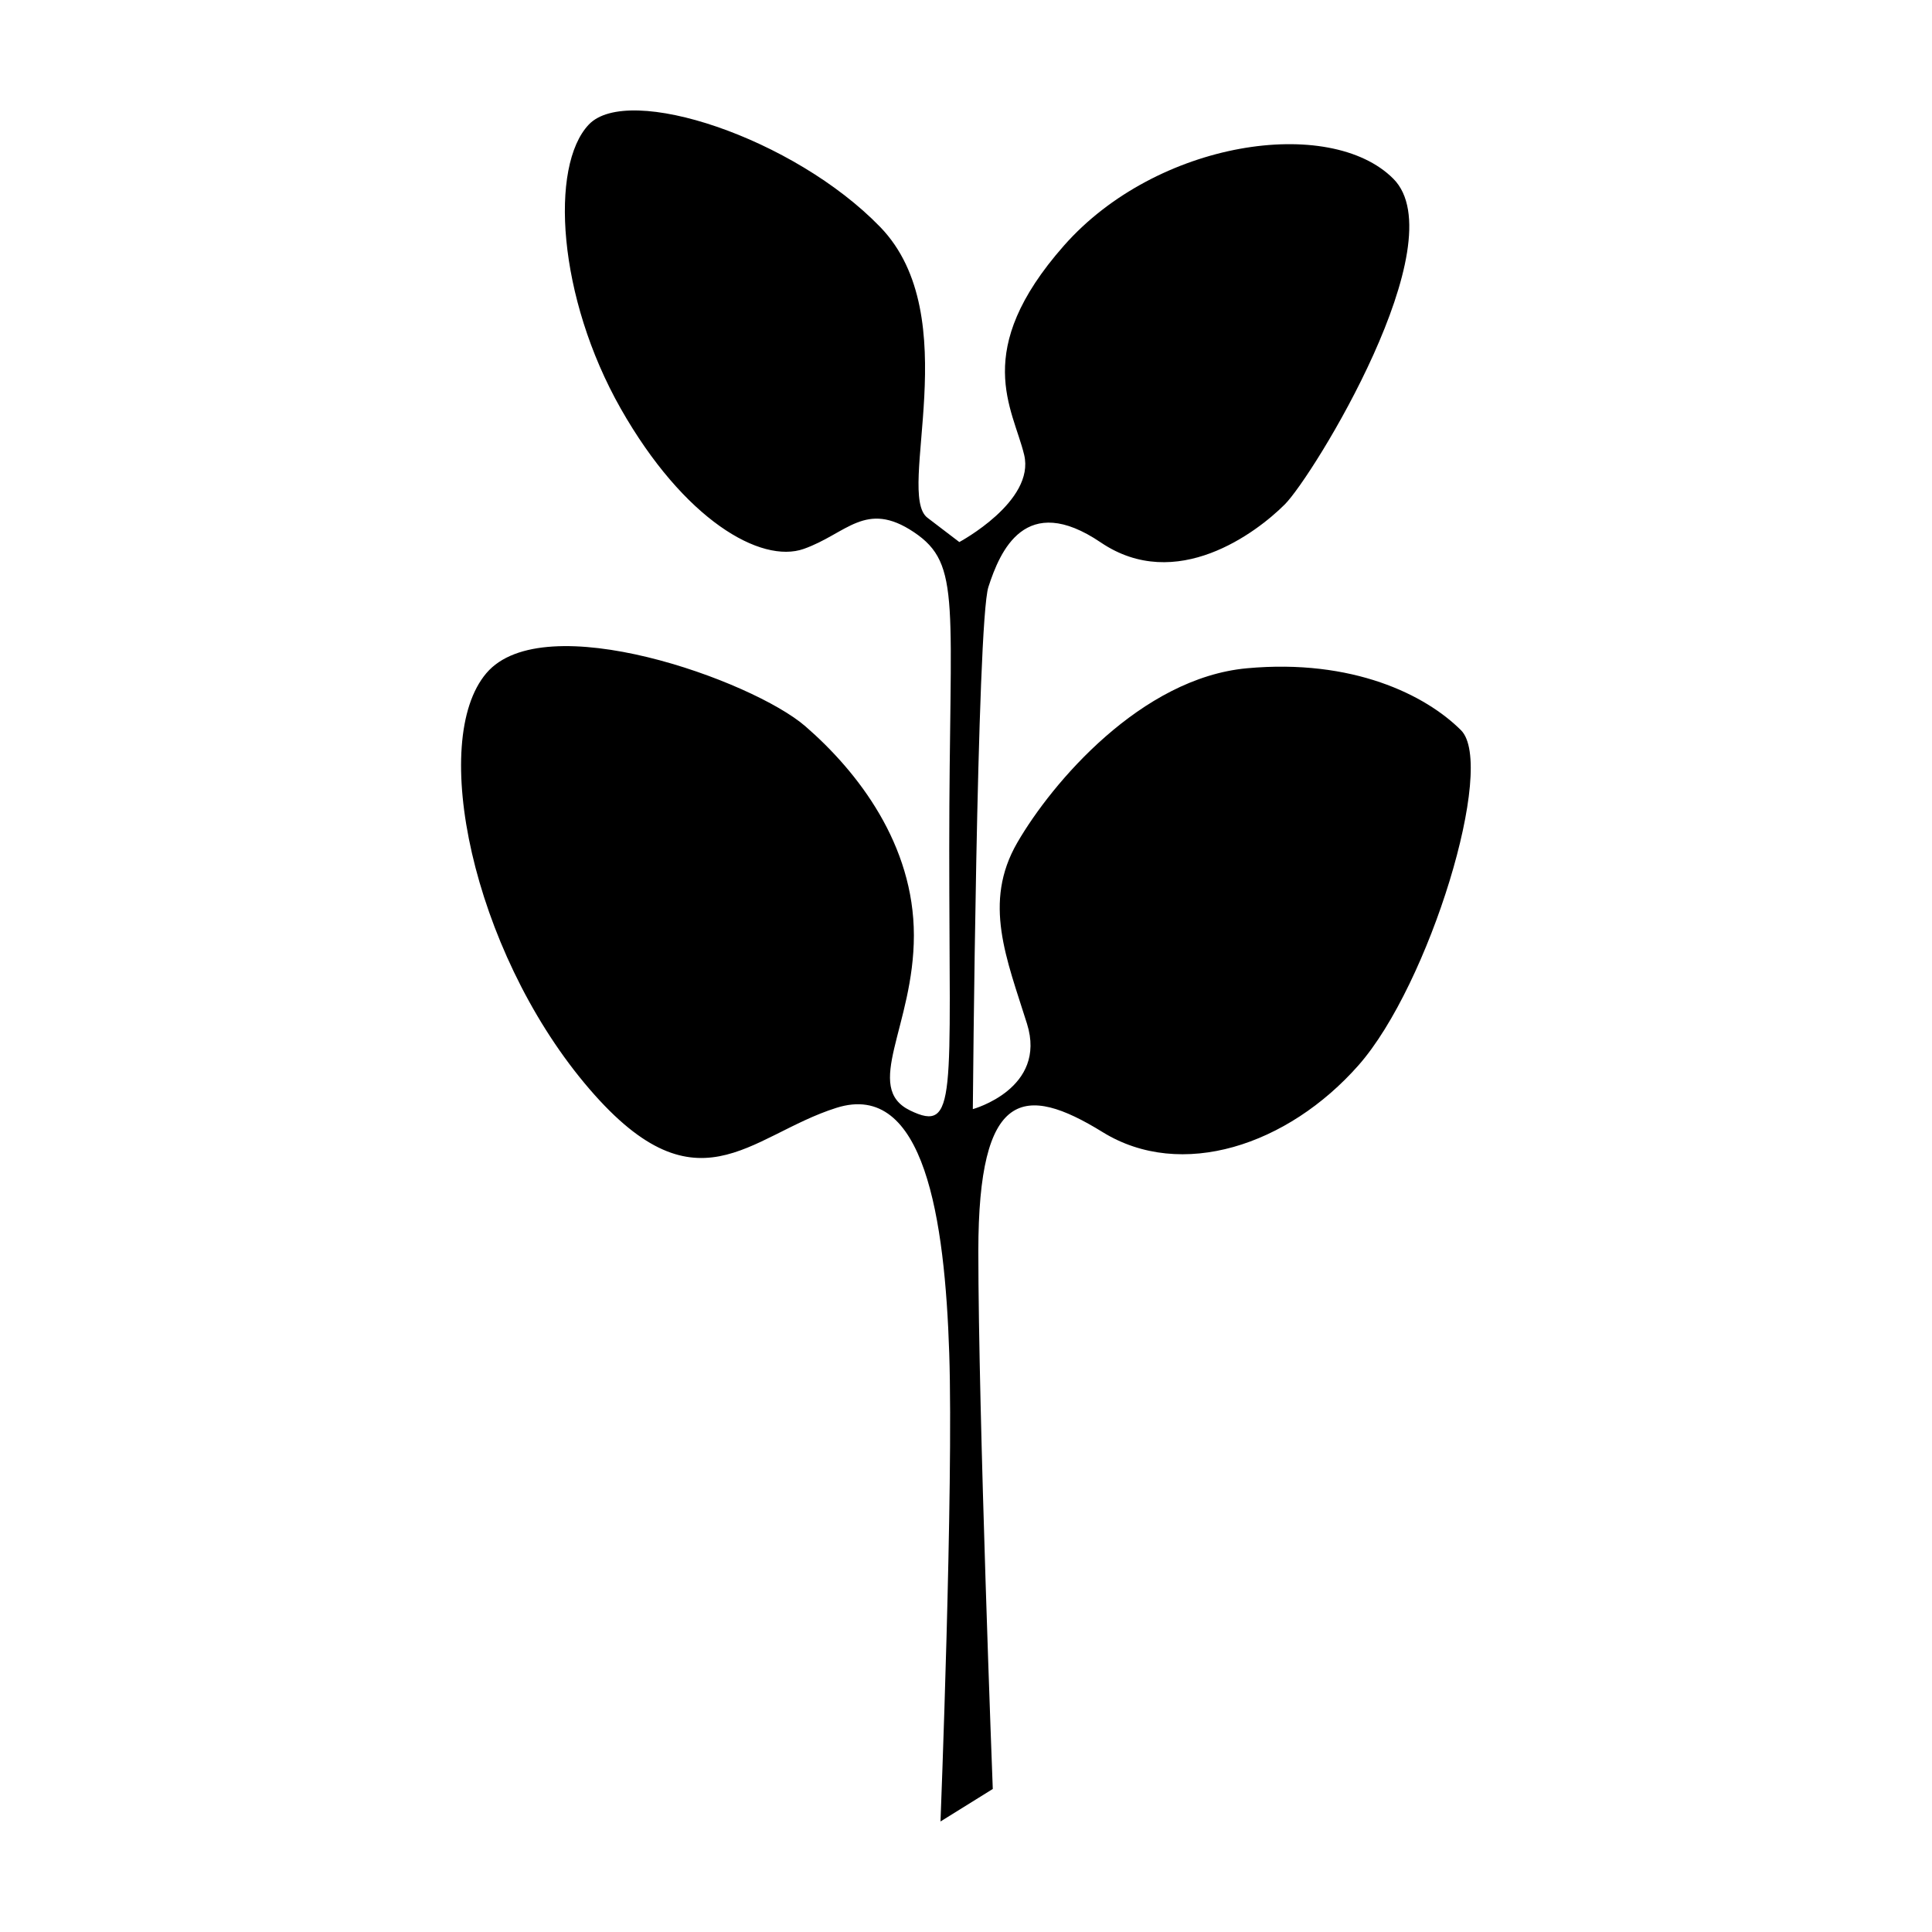
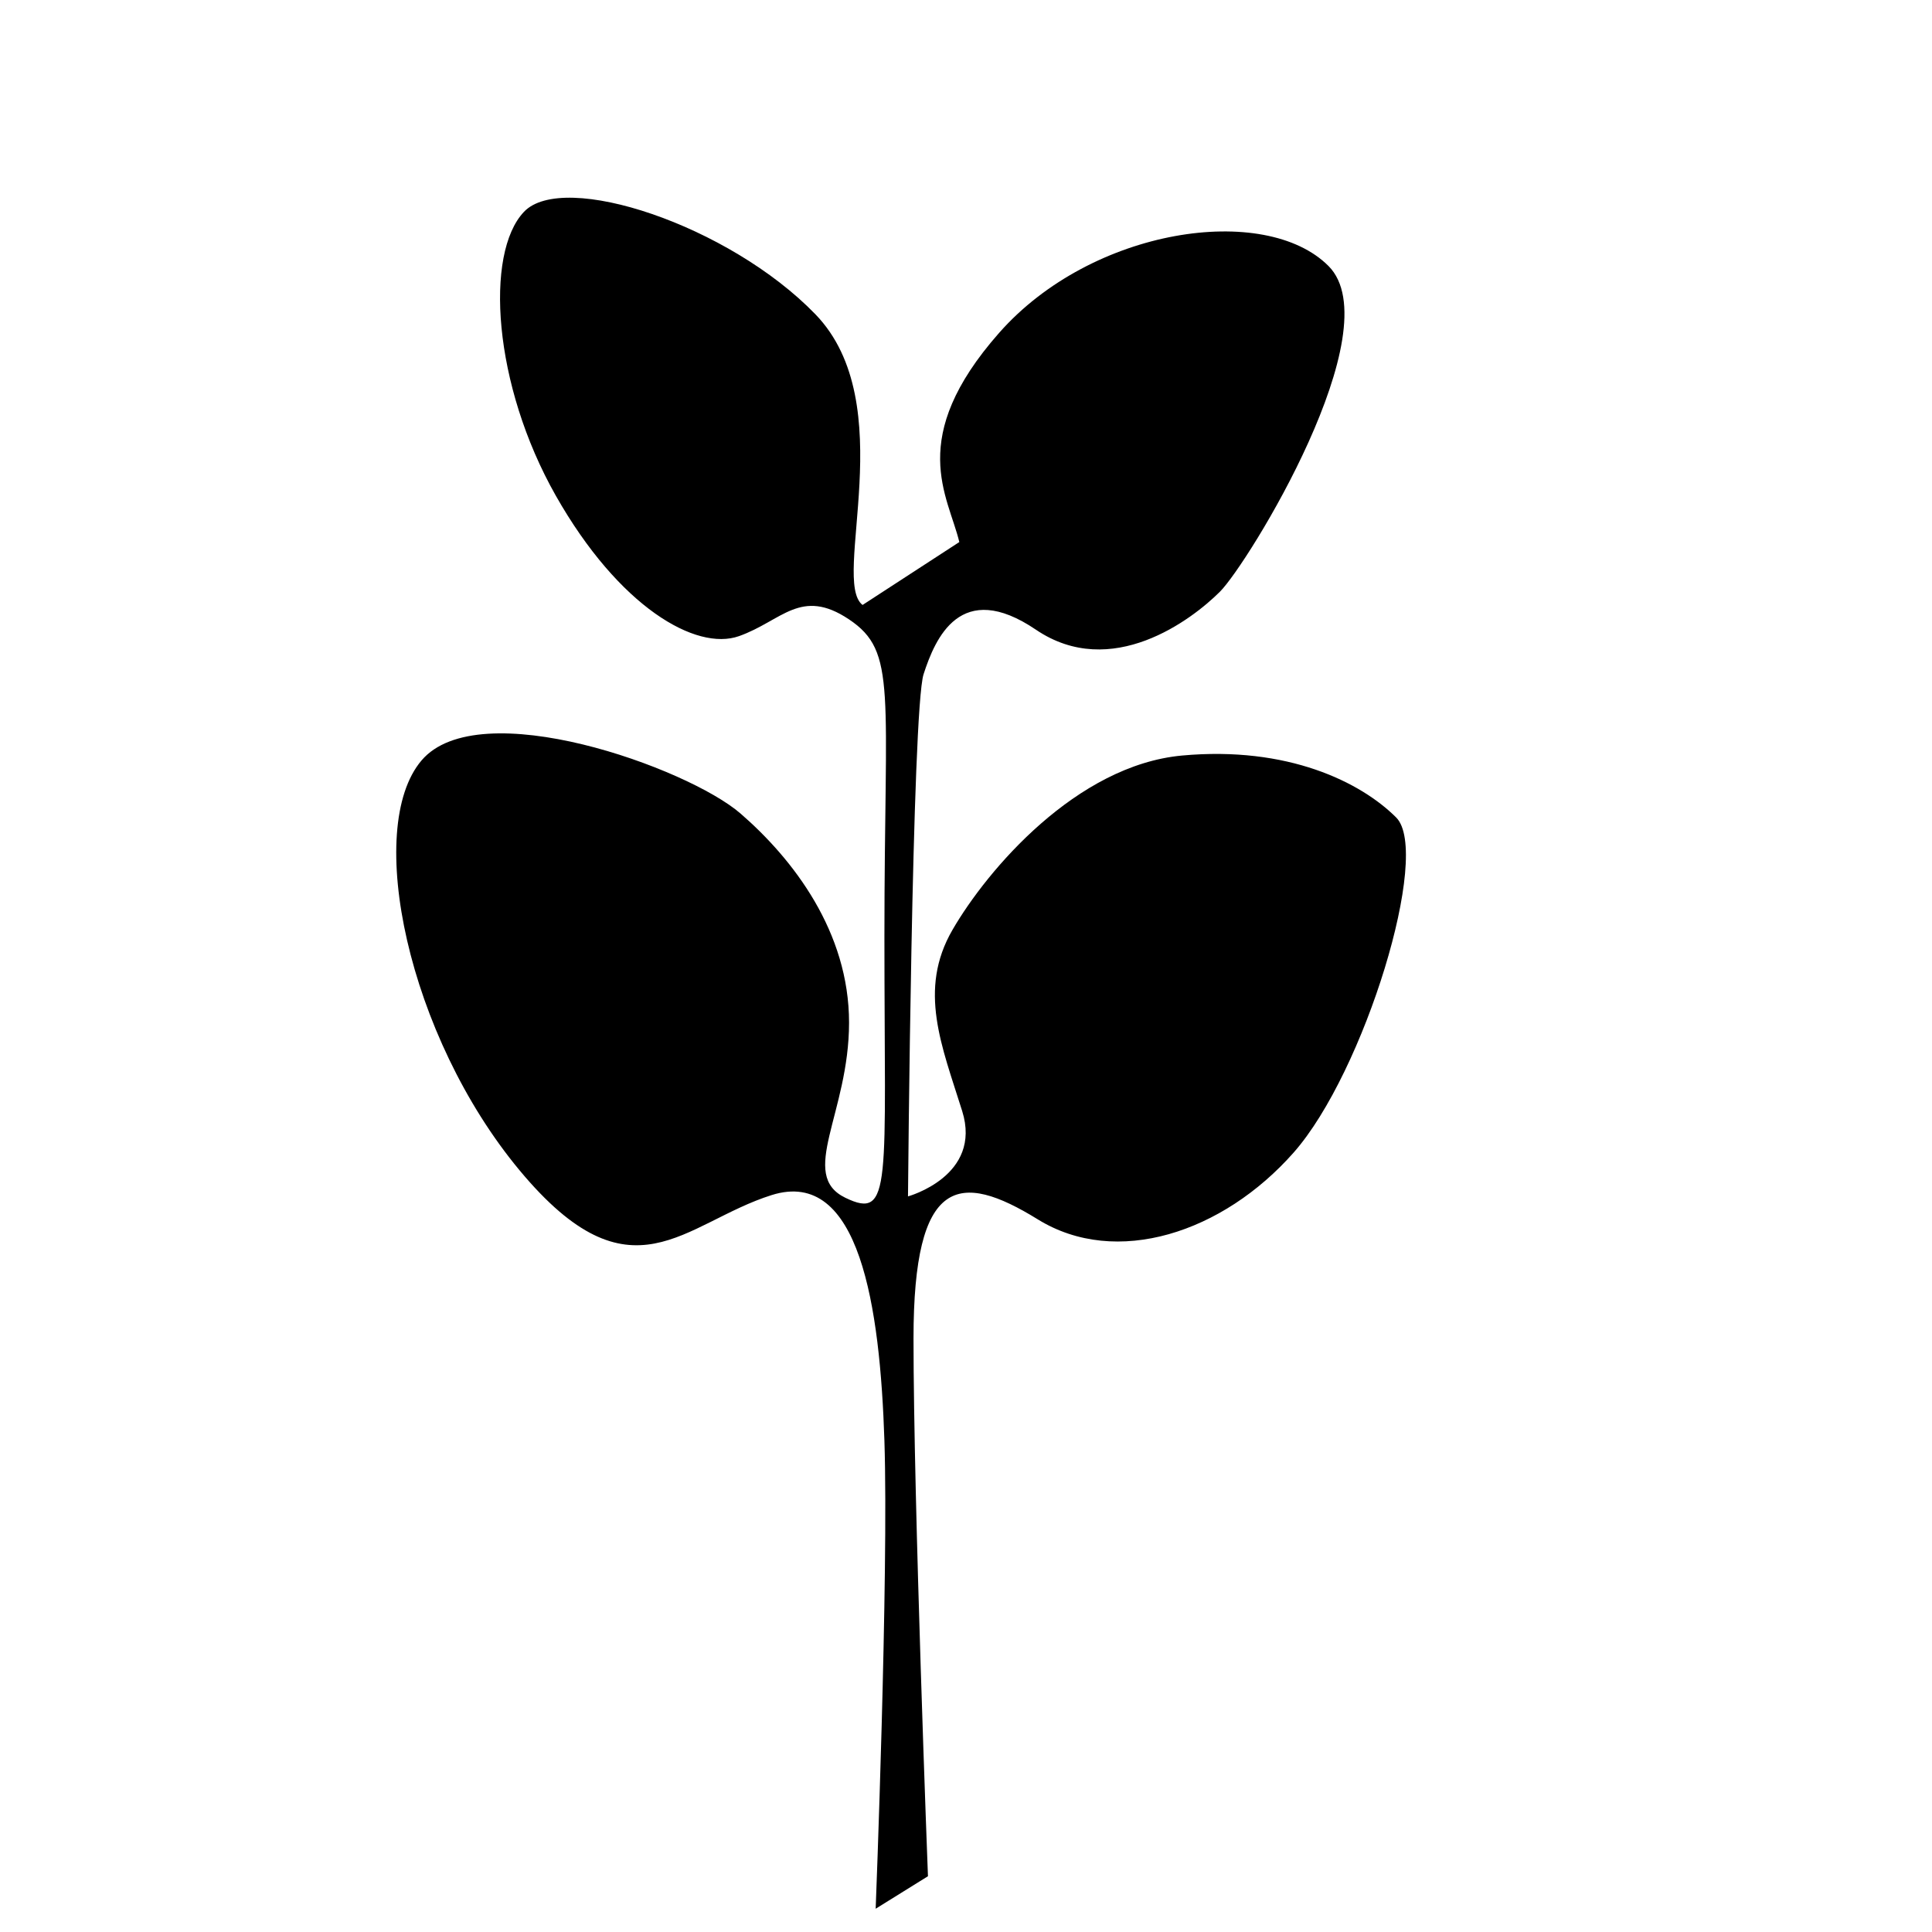
<svg xmlns="http://www.w3.org/2000/svg" fill="#000000" width="800px" height="800px" version="1.1" viewBox="144 144 512 512">
-   <path d="m398.23 287.65s20.152-10.781 17.18-23.125c-2.973-12.344-14.105-27.457 10.531-55.418 24.637-27.961 70.535-34.562 87.309-17.734 16.777 16.828-21.312 78.848-28.766 86.301-7.457 7.457-28.766 23.629-48.77 10.078-20-13.551-26.703 2.316-29.773 11.789-3.074 9.473-4.133 138.39-4.133 138.39s19.75-5.391 14.359-22.621-11.789-32.094-2.57-48.012c9.219-15.922 32.848-43.629 60.859-46.199 28.012-2.57 47.359 7.055 56.73 16.426s-8.414 67.508-27.156 88.77c-18.742 21.262-47.004 30.582-67.812 17.734s-32.949-11.438-32.949 31.539c0 42.977 3.828 142.53 3.828 142.53l-13.855 8.613s3.477-88.57 2.316-124.04c-1.156-35.465-6.547-72.445-29.875-65.09s-37.18 29.07-66.805-6.551-41.211-90.688-25.996-108.62c15.215-17.938 70.535 1.914 84.539 14.055 14.008 12.141 28.766 31.387 28.766 55.418s-13.551 40.305-1.008 46.402c12.543 6.098 10.379-3.68 10.379-69.121 0-65.445 3.426-75.57-9.371-84.137s-17.785 0.402-29.172 4.434-31.789-7.707-48.516-37.18c-16.723-29.473-18.891-64.285-8.461-75.27 10.43-10.984 54.312 3.477 77.234 27.156 22.922 23.68 4.031 70.535 12.496 77.031z" />
+   <path d="m398.23 287.65c-2.973-12.344-14.105-27.457 10.531-55.418 24.637-27.961 70.535-34.562 87.309-17.734 16.777 16.828-21.312 78.848-28.766 86.301-7.457 7.457-28.766 23.629-48.77 10.078-20-13.551-26.703 2.316-29.773 11.789-3.074 9.473-4.133 138.39-4.133 138.39s19.75-5.391 14.359-22.621-11.789-32.094-2.57-48.012c9.219-15.922 32.848-43.629 60.859-46.199 28.012-2.57 47.359 7.055 56.73 16.426s-8.414 67.508-27.156 88.77c-18.742 21.262-47.004 30.582-67.812 17.734s-32.949-11.438-32.949 31.539c0 42.977 3.828 142.53 3.828 142.53l-13.855 8.613s3.477-88.57 2.316-124.04c-1.156-35.465-6.547-72.445-29.875-65.09s-37.18 29.07-66.805-6.551-41.211-90.688-25.996-108.62c15.215-17.938 70.535 1.914 84.539 14.055 14.008 12.141 28.766 31.387 28.766 55.418s-13.551 40.305-1.008 46.402c12.543 6.098 10.379-3.68 10.379-69.121 0-65.445 3.426-75.57-9.371-84.137s-17.785 0.402-29.172 4.434-31.789-7.707-48.516-37.18c-16.723-29.473-18.891-64.285-8.461-75.27 10.43-10.984 54.312 3.477 77.234 27.156 22.922 23.68 4.031 70.535 12.496 77.031z" />
</svg>